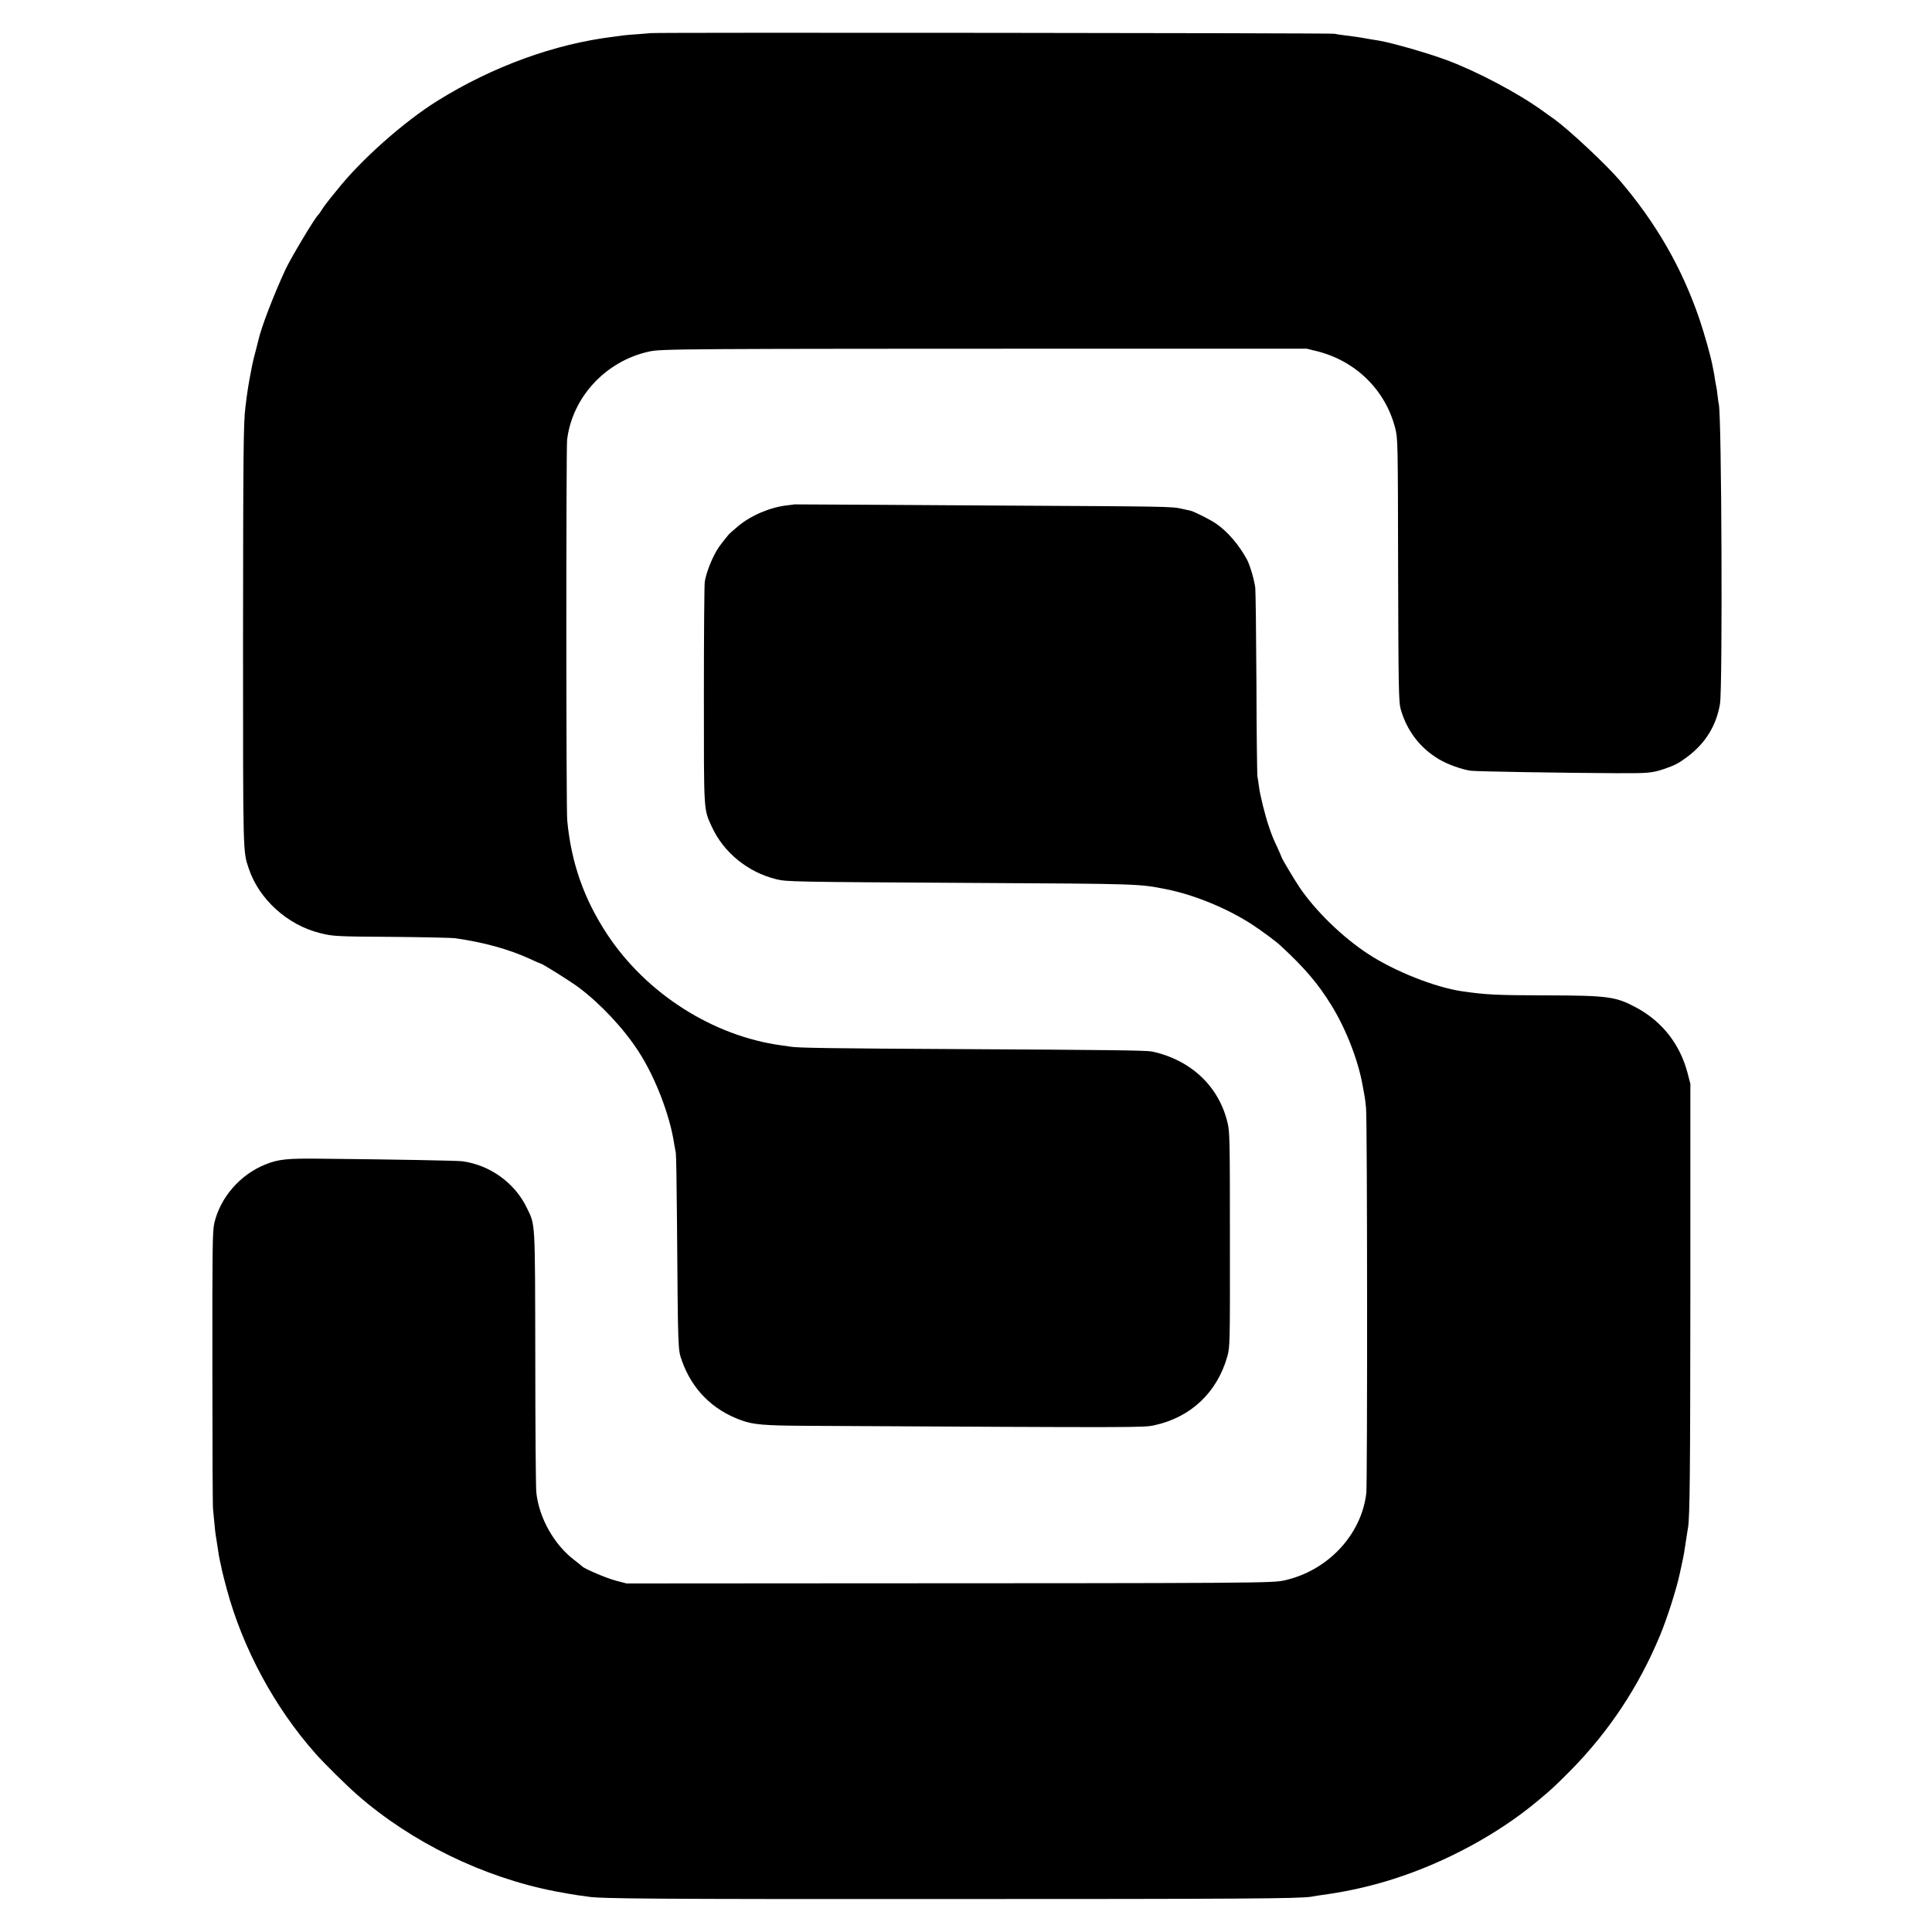
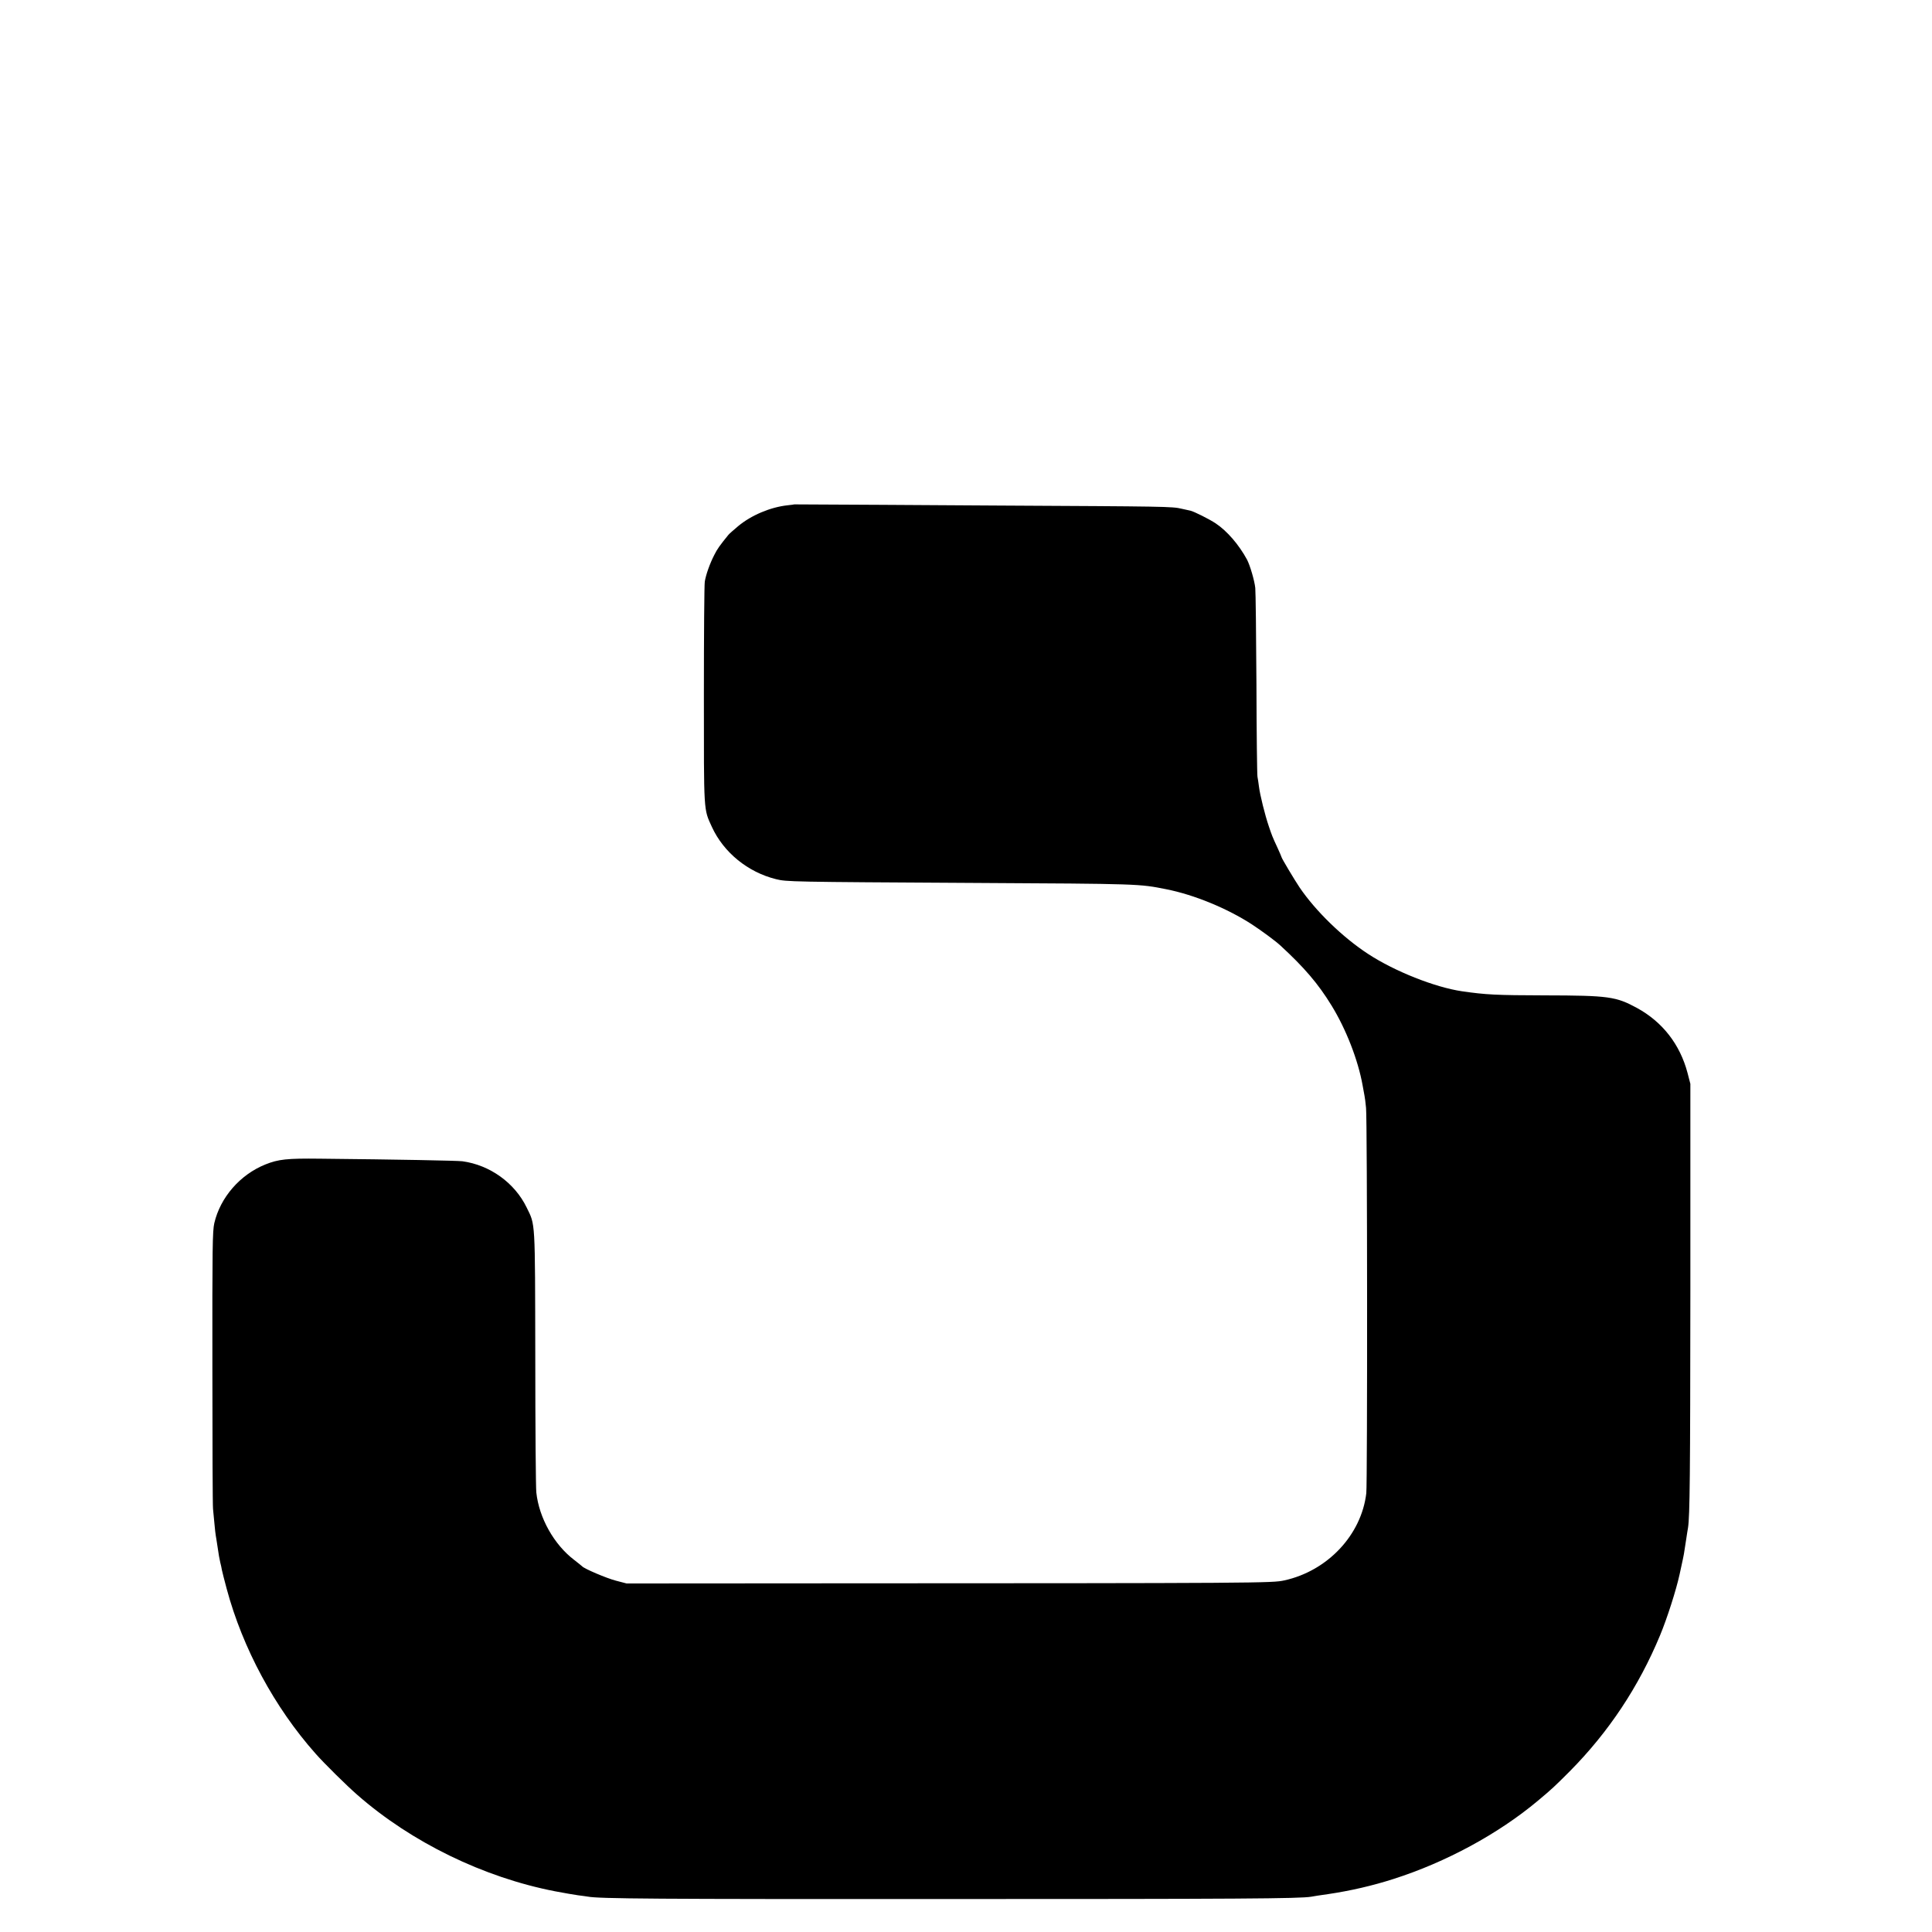
<svg xmlns="http://www.w3.org/2000/svg" version="1.0" width="1500pt" height="1500pt" viewBox="0 0 1500 1500" preserveAspectRatio="xMidYMid meet">
  <g transform="translate(0,1500) scale(0.1,-0.1)" fill="#000000" stroke="none">
-     <path d="M5057 14743 c-1 0 -46 -4 -99 -8 -53 -3 -107 -8 -120 -10 -13 -2 -45 -6 -73 -10 -456 -55 -941 -231 -1369 -498 -259 -161 -595 -459 -779 -692 -9 -11 -32 -40 -53 -65 -20 -25 -49 -63 -63 -85 -14 -22 -28 -42 -32 -45 -24 -21 -210 -331 -252 -421 -94 -203 -190 -454 -211 -551 -3 -13 -10 -41 -16 -63 -17 -63 -28 -108 -33 -135 -3 -14 -12 -63 -21 -110 -8 -47 -18 -107 -21 -135 -3 -27 -8 -63 -10 -80 -15 -117 -17 -367 -18 -1801 0 -1688 -1 -1642 44 -1776 79 -239 300 -439 552 -502 103 -26 120 -27 577 -30 234 -2 445 -7 470 -10 223 -31 423 -86 587 -162 40 -19 75 -34 78 -34 13 0 229 -135 300 -188 169 -127 348 -318 463 -496 130 -200 244 -497 277 -721 4 -22 9 -51 12 -65 3 -14 7 -248 9 -520 8 -1033 7 -1004 38 -1094 79 -223 237 -382 461 -463 94 -34 175 -41 508 -43 2603 -14 2613 -14 2698 4 284 61 489 255 568 535 20 73 21 94 20 905 0 768 -1 837 -18 908 -67 283 -283 488 -586 554 -42 9 -357 13 -1525 19 -958 5 -1238 9 -1285 19 -11 2 -42 7 -69 10 -530 72 -1047 401 -1351 861 -181 274 -280 556 -311 885 -9 91 -9 2884 -1 2955 40 331 299 611 634 685 98 22 202 22 3628 23 l1480 0 85 -21 c298 -76 527 -302 602 -595 21 -81 21 -100 23 -1102 2 -899 5 -1027 19 -1077 47 -170 151 -306 300 -394 66 -39 178 -79 246 -88 46 -6 724 -17 1130 -19 244 -1 276 1 371 33 79 27 111 43 174 90 144 106 230 244 259 415 21 124 13 2237 -9 2325 -2 8 -7 40 -10 70 -3 30 -8 62 -10 70 -2 8 -7 33 -10 55 -3 23 -8 52 -11 65 -3 14 -7 36 -10 50 -15 76 -62 241 -100 354 -136 397 -335 744 -619 1076 -103 121 -392 391 -505 473 -14 9 -56 40 -95 68 -189 136 -506 304 -739 391 -151 56 -419 133 -526 152 -14 2 -52 9 -85 14 -76 14 -121 20 -187 28 -29 3 -64 9 -78 12 -20 6 -5298 11 -5303 5z" />
    <path d="M6167 11084 c-1 -1 -24 -4 -52 -7 -132 -14 -282 -77 -384 -162 -36 -30 -71 -61 -76 -68 -66 -81 -87 -110 -110 -157 -34 -66 -64 -151 -73 -205 -4 -22 -7 -418 -7 -880 0 -925 -3 -882 62 -1025 91 -198 279 -352 499 -406 82 -20 104 -21 1533 -29 1296 -7 1285 -7 1496 -49 217 -43 474 -149 665 -273 79 -52 182 -128 220 -163 185 -170 294 -297 397 -465 114 -185 207 -425 242 -620 6 -33 13 -70 15 -82 3 -12 8 -54 12 -95 10 -99 11 -2906 2 -2991 -38 -324 -300 -603 -636 -677 -96 -21 -164 -22 -3622 -23 l-1485 -1 -84 22 c-73 19 -246 93 -261 111 -3 3 -30 25 -61 49 -157 119 -274 327 -295 525 -4 34 -8 505 -8 1047 -2 1084 1 1025 -67 1165 -93 192 -286 330 -499 359 -41 5 -498 14 -1105 20 -256 3 -323 -4 -425 -45 -196 -79 -349 -255 -396 -455 -14 -61 -16 -186 -15 -1124 0 -580 2 -1073 5 -1095 2 -22 7 -74 11 -115 4 -41 8 -82 10 -90 2 -8 8 -51 15 -95 6 -44 15 -96 20 -115 5 -19 11 -46 13 -60 3 -14 19 -79 37 -145 124 -462 372 -922 690 -1280 65 -74 244 -251 325 -321 419 -367 978 -640 1535 -748 69 -13 149 -27 179 -31 30 -4 63 -8 73 -10 86 -17 528 -20 2773 -19 2289 0 2757 3 2845 18 14 3 72 12 130 20 175 26 345 65 510 118 407 130 813 350 1120 607 111 93 127 108 248 229 302 305 535 656 701 1056 54 130 124 348 151 471 12 55 24 109 26 120 5 21 8 37 25 150 6 39 12 81 15 95 14 93 17 405 18 1835 l0 1610 -22 85 c-58 220 -193 395 -392 504 -164 89 -219 97 -715 98 -382 1 -458 5 -645 32 -210 31 -522 155 -727 289 -198 129 -408 333 -533 517 -39 58 -140 227 -140 235 0 2 -14 35 -31 72 -41 88 -44 97 -68 168 -30 88 -68 242 -76 305 -4 30 -9 66 -12 80 -3 14 -7 338 -8 720 -2 382 -6 718 -9 745 -6 58 -41 176 -64 220 -63 116 -154 222 -244 282 -48 32 -168 92 -195 98 -10 2 -40 9 -68 15 -73 18 -123 18 -1430 25 -654 4 -1277 8 -1383 8 -107 1 -194 1 -195 1z" />
  </g>
</svg>